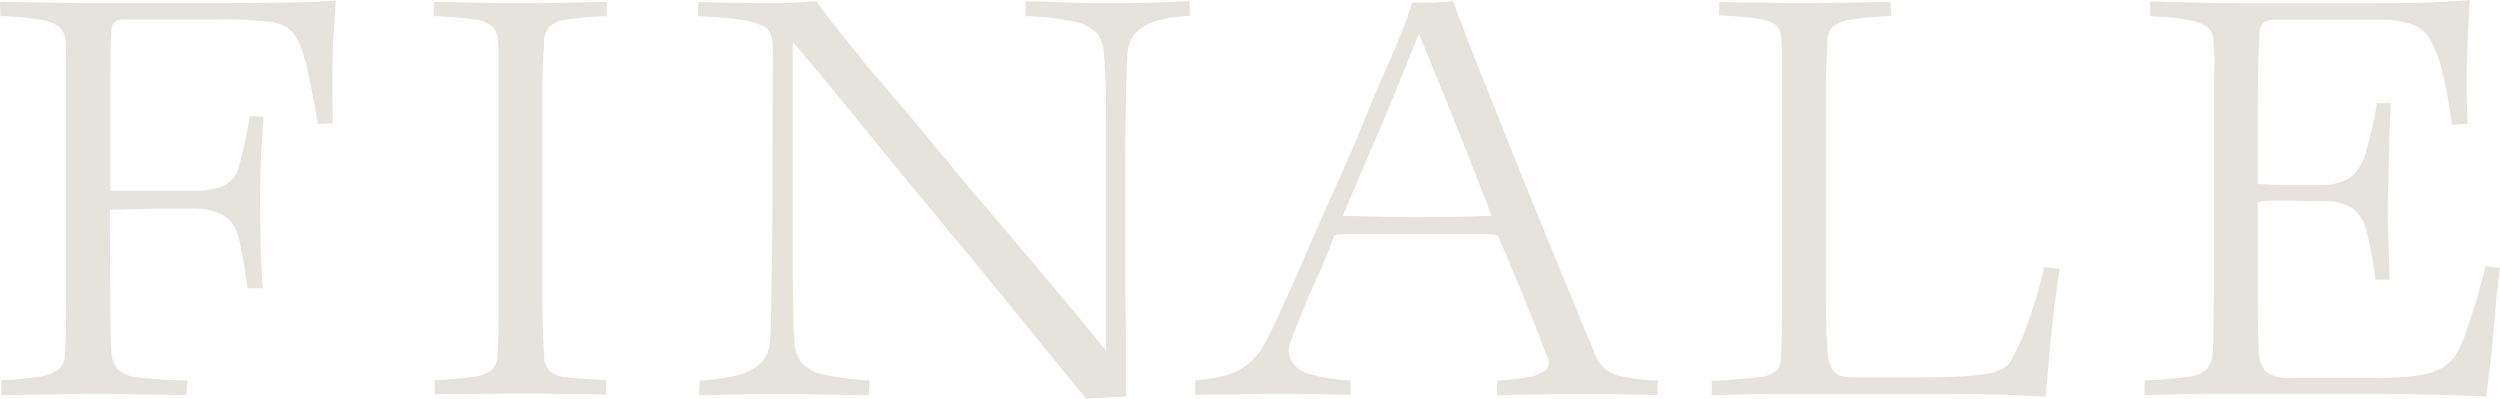
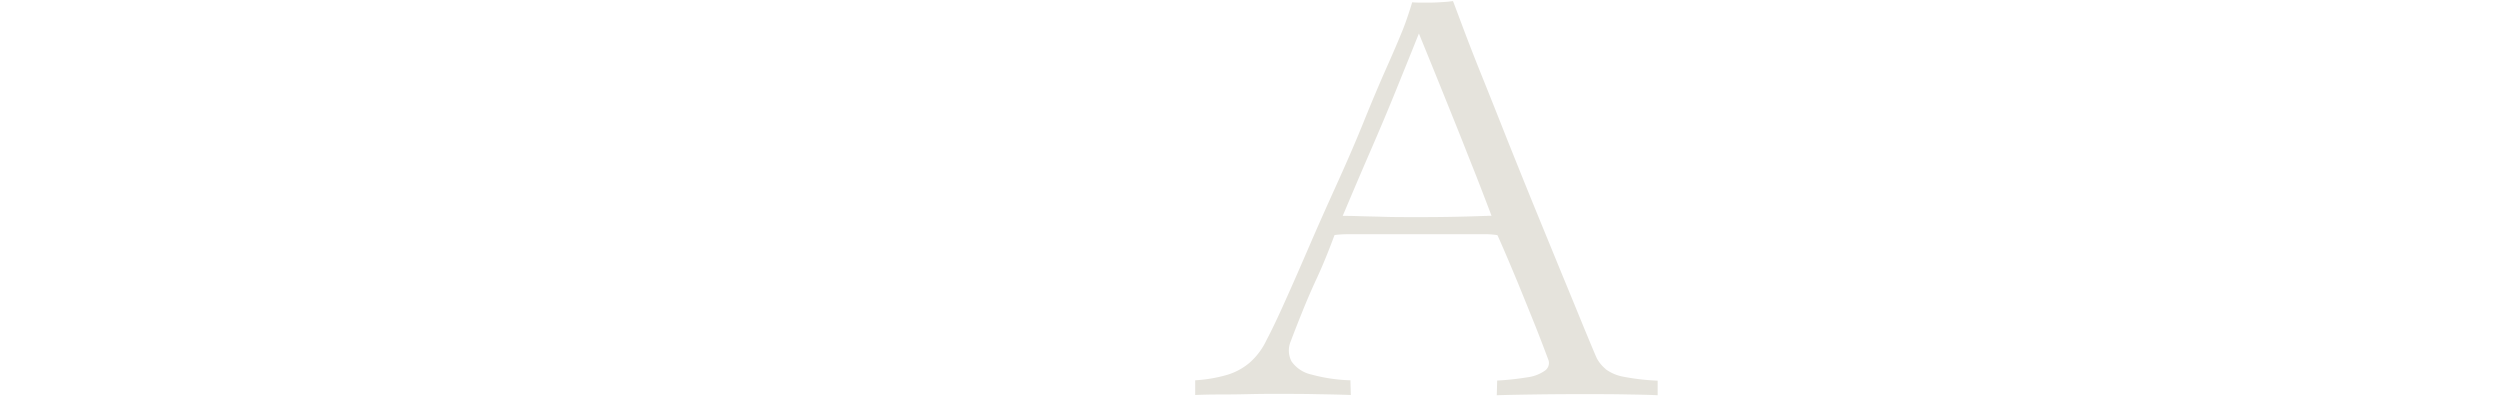
<svg xmlns="http://www.w3.org/2000/svg" width="219.303" height="35" viewBox="0 0 219.303 35">
  <g id="logo-header" transform="translate(0 -0.01)">
-     <path id="Path_1271" data-name="Path 1271" d="M29.294,2.93c.052-1.022.1-1.982.164-2.88-.293.027-.621.053-1,.08-.509.036-1.148.062-1.907.08s-1.769.036-3.011.053C22.331.281,20.752.29,18.707.29H9.1C7.887.29,6.67.29,5.436.263S3.089.228,2.088.21C1.225.192.526.183,0,.183L.035,1.419a25.994,25.994,0,0,1,3.555.338,3.233,3.233,0,0,1,1.674.684,1.788,1.788,0,0,1,.483,1.111c.035.409.052,1.013.052,1.787V26.031c0,1.3-.009,2.338-.026,3.111-.017.747-.043,1.449-.078,2.089a1.558,1.558,0,0,1-.518,1.129,3.407,3.407,0,0,1-1.752.7,28.9,28.9,0,0,1-3.331.311l.035,1.3c.708,0,1.536-.009,2.468-.027l3.141-.053c1.053-.018,1.916-.027,2.571-.027.794,0,1.717,0,2.753.027l3.063.053c.889.018,1.631.027,2.218.027l.112-1.289a39.52,39.52,0,0,1-4.159-.24,3.163,3.163,0,0,1-1.959-.72A2.516,2.516,0,0,1,9.785,31.1c-.035-.48-.06-1.111-.078-1.9-.017-.756-.026-1.751-.026-3.058L9.63,18.653v-.24h.233c.173,0,.561,0,1.165-.027s1.251-.036,1.95-.053,1.381-.027,2.054-.027H16.61a6.229,6.229,0,0,1,2.908.533,3.2,3.2,0,0,1,1.441,2.124,34.905,34.905,0,0,1,.733,4.338h1.355c-.026-.356-.069-.862-.1-1.538-.052-.844-.086-1.831-.1-2.924s-.026-2.249-.026-3.422c0-1,.017-1.982.052-2.9s.078-1.8.129-2.6c.043-.667.078-1.227.112-1.653l-1.217-.08a33.246,33.246,0,0,1-.88,4.231,2.826,2.826,0,0,1-1.458,1.938,7.212,7.212,0,0,1-2.735.391H9.681v-8.1c0-1.92.009-3.28.026-4.178.017-.942.043-1.547.078-1.84a.86.86,0,0,1,.457-.782,2.2,2.2,0,0,1,.811-.124H19.2a36.118,36.118,0,0,1,4.263.187,3.4,3.4,0,0,1,2.088.818,4.237,4.237,0,0,1,.88,1.555,14.432,14.432,0,0,1,.6,2.142c.19.871.362,1.742.518,2.578.138.72.242,1.36.311,1.9l1.329-.08c0-.444-.009-1.022-.026-1.742-.017-.853-.017-1.831,0-2.9.017-1.049.052-2.151.1-3.271Z" transform="translate(0 -0.005)" fill="#e5e3dc" />
-     <path id="Path_1272" data-name="Path 1272" d="M57.905.21q-.673,0-1.683.027c-.794.018-1.7.036-2.7.053S51.442.317,50.3.317c-1.01,0-2.019,0-3.037-.027S45.316.254,44.488.237C43.78.219,43.2.21,42.745.21L42.71,1.446a31.1,31.1,0,0,1,3.59.311,2.79,2.79,0,0,1,1.639.667,2.192,2.192,0,0,1,.423,1.262c.035.4.052.836.052,1.3V27.946c0,.685-.009,1.3-.026,1.822S48.345,30.8,48.31,31.3a1.753,1.753,0,0,1-.518,1.209,3.346,3.346,0,0,1-1.648.587,31.182,31.182,0,0,1-3.331.284v1.271c.371-.027.906-.036,1.6-.036q1.32,0,2.925-.027c1.07-.018,2.045-.027,2.908-.027,1.1,0,2.062,0,2.96.027q1.4.027,2.614.027c.716,0,1.4.018,2.028.044v-1.28c-1.441-.071-2.554-.142-3.322-.231a2.568,2.568,0,0,1-1.683-.613A2.132,2.132,0,0,1,52.4,31.3c-.035-.756-.069-1.565-.1-2.445-.035-.862-.052-2.027-.052-3.458V8.949c0-1.111,0-1.947.026-2.542.017-.631.043-1.182.078-1.645s.052-.845.052-1.156a2.009,2.009,0,0,1,.449-1.2,2.69,2.69,0,0,1,1.622-.667,31.347,31.347,0,0,1,3.434-.284Z" transform="translate(-4.676 -0.027)" fill="#e5e3dc" />
-     <path id="Path_1273" data-name="Path 1273" d="M107.341.283c-.932.018-1.855.027-2.753.027-.828,0-1.683,0-2.545-.027s-1.734-.044-2.6-.08Q98.268.15,97.142.15V1.439a24.021,24.021,0,0,1,4.1.453,3.906,3.906,0,0,1,2.123,1.04,2.816,2.816,0,0,1,.63,1.671c.035.347.069.773.1,1.253s.06,1.1.078,1.911.026,1.822.026,3.03V30.781l-.414-.507c-1.639-2.008-3.27-3.981-4.849-5.847-1.6-1.9-3.158-3.732-4.642-5.483C92.828,17.23,91.43,15.568,90.136,14c-1.277-1.546-2.433-2.933-3.451-4.141s-1.89-2.23-2.623-3.075S82.81,5.3,82.491,4.869C81.369,3.5,80.558,2.487,80.006,1.776,79.5,1.119,79.1.577,78.815.159c-.259,0-.621.018-1.079.053-.544.036-1.113.062-1.691.08-.6.018-1.165.027-1.717.027-.414,0-.915,0-1.484-.027S71.7.266,71.135.266c-.6,0-1.13,0-1.614-.027Q68.913.212,68.435.212L68.4,1.447a35.8,35.8,0,0,1,3.71.311,6.97,6.97,0,0,1,2.01.56,1.255,1.255,0,0,1,.716.906,4.193,4.193,0,0,1,.138,1.022l-.052,13.578c0,1.706-.009,3.252-.026,4.63s-.035,2.568-.052,3.581-.035,1.875-.052,2.568-.043,1.209-.078,1.546a2.921,2.921,0,0,1-.768,1.688,4.323,4.323,0,0,1-2,1.084,16.132,16.132,0,0,1-3.374.48l-.078,1.3c.682,0,1.553-.018,2.6-.053,1.156-.036,2.511-.053,4-.053,1.139,0,2.278,0,3.4.027s2.149.036,3.063.053c.777.018,1.381.027,1.829.027l.078-1.3a24.261,24.261,0,0,1-3.935-.5,3.449,3.449,0,0,1-2.054-1.1,3.112,3.112,0,0,1-.6-1.653c-.035-.391-.06-.915-.078-1.555s-.035-1.448-.052-2.408c-.017-.942-.026-2.115-.026-3.475V3.7l.406.48c1.691,1.991,3.477,4.141,5.3,6.389,1.872,2.31,3.745,4.6,5.574,6.816q2.835,3.426,5.453,6.6c1.726,2.088,3.382,4.123,4.936,6.043,1.467,1.822,2.847,3.5,4.09,4.994.173-.027.388-.044.647-.062.328-.018.69-.044,1.079-.08s.768-.053,1.113-.053h.621V30.506c0-1.5-.017-3.11-.052-4.781v-10.7c0-1.786,0-3.217.026-4.39.017-1.209.035-2.186.052-2.915s.035-1.351.052-1.848.043-.924.078-1.244a2.955,2.955,0,0,1,.768-1.777,4.25,4.25,0,0,1,1.89-1.022,11.844,11.844,0,0,1,2.787-.4V.15c-.414,0-.949.018-1.622.053-.8.036-1.683.062-2.6.08Z" transform="translate(-7.177 -0.019)" fill="#e5e3dc" />
    <path id="Path_1274" data-name="Path 1274" d="M153.189,32.386a3.192,3.192,0,0,1-.759-.924c-.216-.48-.569-1.333-1.1-2.613-.518-1.262-1.148-2.809-1.9-4.622l-2.39-5.831c-.828-2.027-1.665-4.107-2.494-6.178-.811-2.053-1.562-3.938-2.261-5.671s-1.268-3.218-1.717-4.418c-.371-.987-.621-1.662-.759-2.009-.138.018-.276.036-.431.053-.224.018-.475.036-.759.053s-.561.027-.846.027h-.854c-.25,0-.483-.009-.69-.027-.069.24-.173.578-.311.987-.181.551-.354,1.031-.526,1.458-.354.88-.846,2.027-1.458,3.4-.63,1.422-1.3,3.013-1.993,4.729-.708,1.751-1.5,3.564-2.338,5.413s-1.657,3.68-2.407,5.422c-.768,1.778-1.476,3.4-2.105,4.791-.63,1.413-1.182,2.569-1.639,3.431a6.052,6.052,0,0,1-1.458,1.964,5.469,5.469,0,0,1-2.114,1.12,12.678,12.678,0,0,1-2.684.444v1.289c.63-.027,1.329-.044,2.08-.044q1.268,0,2.459-.027c.794-.018,1.493-.027,2.08-.027,1.6,0,2.925,0,4.055.027,1.061.018,2.062.036,2.977.071l-.035-1.289a14.491,14.491,0,0,1-3.426-.507,2.878,2.878,0,0,1-1.743-1.156,2.071,2.071,0,0,1-.069-1.751c.311-.827.656-1.7,1.018-2.6s.794-1.911,1.277-2.951.984-2.258,1.5-3.644l.052-.133.138-.018a9.769,9.769,0,0,1,1.2-.053H142.3a7.724,7.724,0,0,1,1.294.062l.121.027.052.116c.552,1.236,1.122,2.587,1.717,4.018.578,1.413,1.122,2.756,1.614,3.982.492,1.253.846,2.187,1.1,2.871a.817.817,0,0,1-.362.916,3.406,3.406,0,0,1-1.51.56,24.329,24.329,0,0,1-2.64.284l-.035,1.289c1.079-.036,2.235-.053,3.443-.071,1.312-.018,2.649-.027,4-.027s2.727,0,4.03.027c1.13.018,2.019.036,2.64.071v-1.28a19.863,19.863,0,0,1-2.96-.338,3.775,3.775,0,0,1-1.6-.667ZM142.826,18.964c-.1,0-.414.009-.923.027s-1.208.036-2.054.053-1.821.027-2.986.027c-1.268,0-2.3,0-3.141-.027s-1.527-.036-2.028-.053-.906-.027-1.208-.027h-.354l.147-.338c.828-1.964,1.622-3.822,2.39-5.591.759-1.751,1.476-3.449,2.123-5.049s1.26-3.1,1.812-4.489l.216-.533.216.533c.38.924.837,2.053,1.372,3.369s1.079,2.676,1.639,4.062,1.087,2.747,1.614,4.062c.5,1.262.966,2.489,1.406,3.635l.121.329h-.345Z" transform="translate(-12.352 -0.015)" fill="#e5e3dc" />
-     <path id="Path_1275" data-name="Path 1275" d="M197.7,32.181l.06-.631.25-2.6c.1-1.093.224-2.133.362-3.111.121-.862.233-1.609.328-2.231l-1.363-.124c-.233,1-.492,1.982-.785,2.942-.311,1.022-.63,1.947-.941,2.746a15.276,15.276,0,0,1-1,2.142,1.877,1.877,0,0,1-.811,1,4.422,4.422,0,0,1-1.536.516,22.539,22.539,0,0,1-2.468.24c-1.01.053-2.3.08-3.848.08H180.7c-.949,0-1.553-.187-1.847-.578a2.466,2.466,0,0,1-.466-1.307c-.069-.64-.121-1.44-.155-2.444-.035-.987-.052-2.355-.052-4.044V8.894c0-1.342.017-2.409.052-3.164s.069-1.475.1-2.2a1.793,1.793,0,0,1,.457-1.147,3.265,3.265,0,0,1,1.657-.631,29.964,29.964,0,0,1,3.477-.311L183.85.21c-.518,0-1.174.009-1.959.027-.9.018-1.872.036-2.908.053s-1.959.027-2.753.027c-.725,0-1.484,0-2.261-.027s-1.519-.027-2.226-.027c-.742,0-1.363,0-1.872-.027-.414-.018-.759-.018-1.035-.027L168.8,1.392a33.17,33.17,0,0,1,3.374.284,3.412,3.412,0,0,1,1.6.533,1.5,1.5,0,0,1,.475,1.04,11.931,11.931,0,0,1,.1,1.787V24.822c0,1.787-.009,3.209-.026,4.231-.017.987-.043,1.787-.078,2.364a1.593,1.593,0,0,1-.406,1.147,2.991,2.991,0,0,1-1.717.578c-.8.107-2.123.2-3.943.311V34.7q.557,0,1.372-.027c.656-.018,1.355-.036,2.105-.053.716-.018,1.484-.027,2.338-.027h14.3c1.907,0,3.495.018,4.7.053,1.234.036,2.218.071,2.96.107.613.027,1.122.062,1.51.089.069-.8.147-1.68.242-2.649Z" transform="translate(-18.021 -0.027)" fill="#e5e3dc" />
-     <path id="Path_1276" data-name="Path 1276" d="M241.67,24.929q.129-.906.181-1.413l-1.277-.16c-.2.862-.449,1.8-.733,2.773-.311,1.049-.63,2.035-.941,2.924a11,11,0,0,1-.958,2.133,3.821,3.821,0,0,1-1.079,1.031,5.618,5.618,0,0,1-2.054.7,23.038,23.038,0,0,1-3.805.24h-7.421a3.262,3.262,0,0,1-2.261-.551,2.534,2.534,0,0,1-.621-1.715c-.035-.791-.06-1.644-.078-2.551-.017-.88-.026-1.866-.026-3.022V17.758l.181-.044a3.975,3.975,0,0,1,.639-.089c.276-.018.621-.027,1.027-.027s.941.009,1.562.027,1.337.027,2.174.027a5.03,5.03,0,0,1,2.614.542,3.486,3.486,0,0,1,1.355,2.115,31.178,31.178,0,0,1,.759,4.239h1.268l-.052-1.431-.069-2.142c-.052-1.52-.06-2.9-.026-4.106q.052-1.493.078-3.013c.017-1.049.043-1.964.078-2.808.026-.747.06-1.413.086-1.991h-1.217a35.555,35.555,0,0,1-.984,4.355,4.12,4.12,0,0,1-1.415,2.213,4.466,4.466,0,0,1-2.52.6h-2.8c-.751,0-1.3,0-1.674-.027s-.647-.027-.82-.027h-.233V8.826c0-1.466.017-2.711.052-3.7s.069-1.733.1-2.2a1.315,1.315,0,0,1,.371-.942,1.6,1.6,0,0,1,1-.24h8.931a8.908,8.908,0,0,1,2.986.364,2.958,2.958,0,0,1,1.458,1.049,7.444,7.444,0,0,1,.751,1.466,9.958,9.958,0,0,1,.578,1.875c.207.871.38,1.769.526,2.666.121.755.207,1.36.276,1.813l1.372-.124c-.035-.738-.052-1.591-.069-2.559-.017-1.075-.009-2.186.026-3.3.035-1.093.078-2.142.129-3.128.043-.782.078-1.4.112-1.857-.6.062-1.545.124-2.873.187C234.81.268,232.895.3,230.643.3H219.02c-.759,0-1.536,0-2.312-.027L214.421.223c-.742-.018-1.406-.036-2-.053-.483-.018-.9-.027-1.26-.027V1.432a23.483,23.483,0,0,1,3.391.338,4.012,4.012,0,0,1,1.631.613,1.563,1.563,0,0,1,.526,1.129,19.23,19.23,0,0,1,.078,2.4c-.017.951-.026,2.24-.026,3.928V25.178c0,.675-.009,1.36-.026,2.035s-.026,1.306-.026,1.893-.017,1.164-.052,1.751a2.746,2.746,0,0,1-.431,1.413,2.572,2.572,0,0,1-1.734.791,30.381,30.381,0,0,1-3.805.311l-.035,1.289c.431,0,.941-.009,1.519-.027.69-.018,1.441-.036,2.261-.053s1.622-.027,2.416-.027h11.933c2.3,0,4.271.018,5.893.053,1.648.036,2.968.071,3.978.107.854.027,1.519.062,1.976.089.06-.435.138-1,.224-1.7.1-.818.207-1.733.311-2.719.095-.951.19-1.928.259-2.906.069-.942.155-1.8.259-2.551Z" transform="translate(-22.548)" fill="#e5e3dc" />
  </g>
</svg>